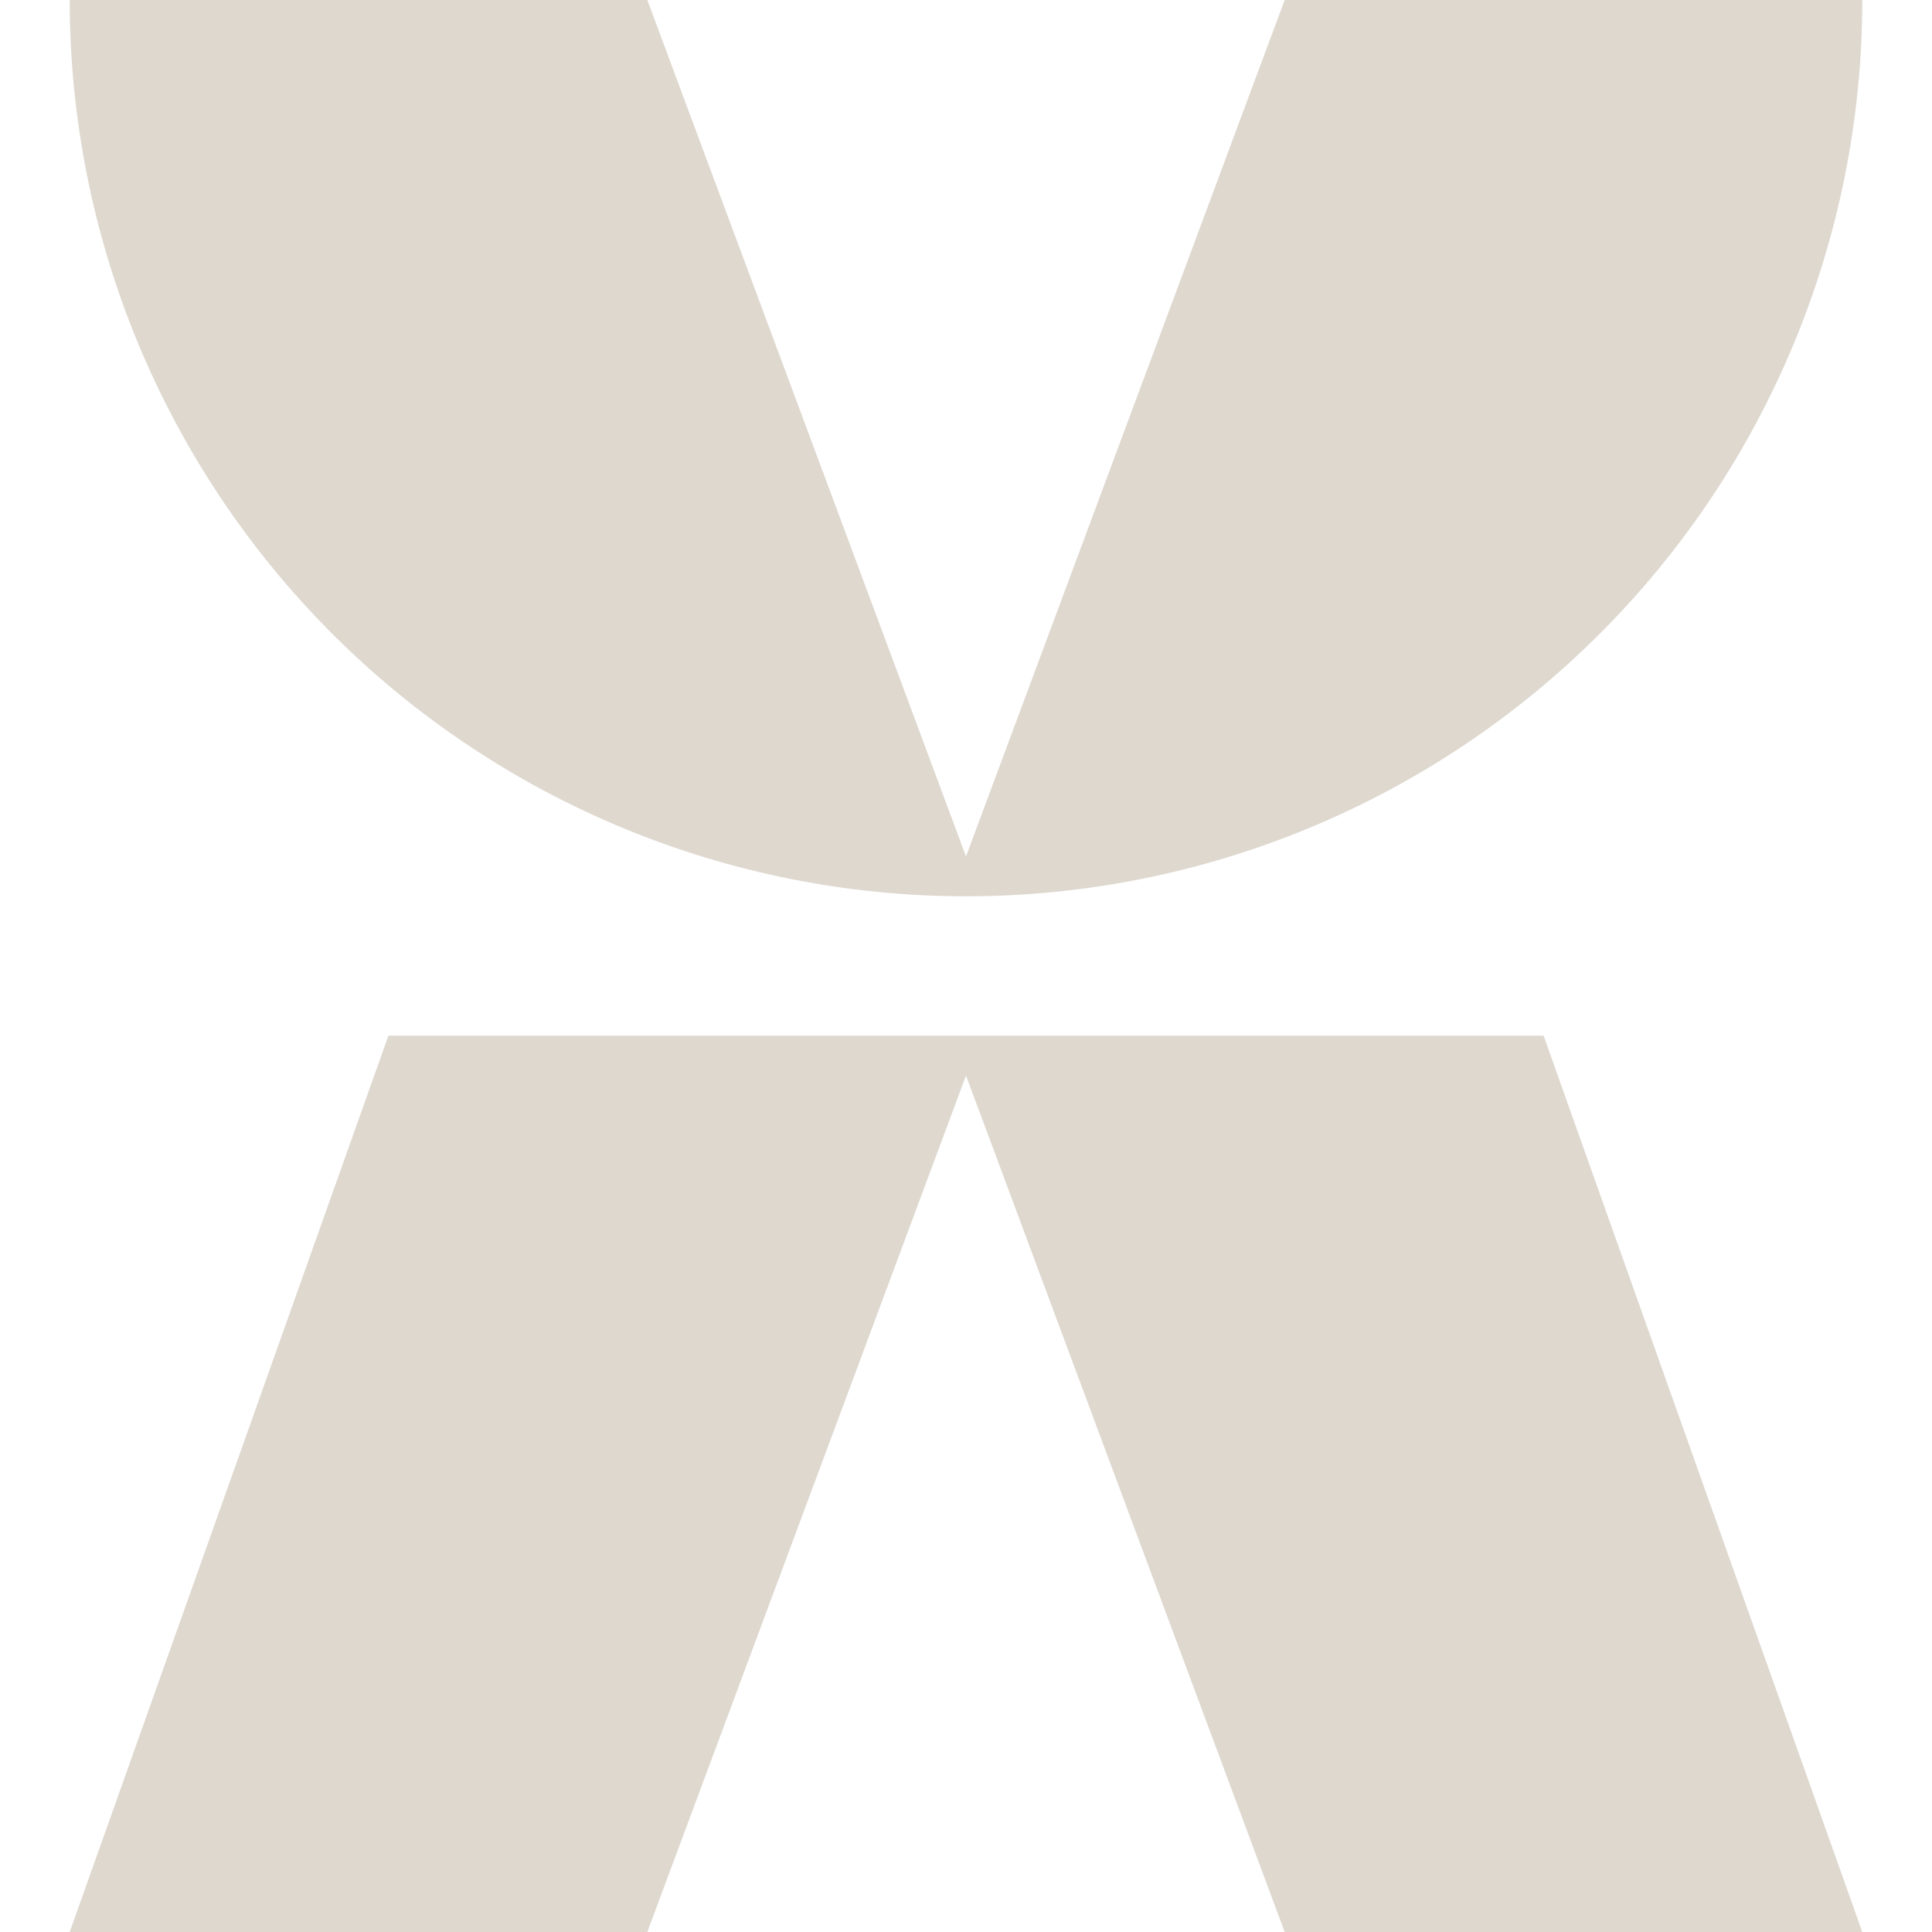
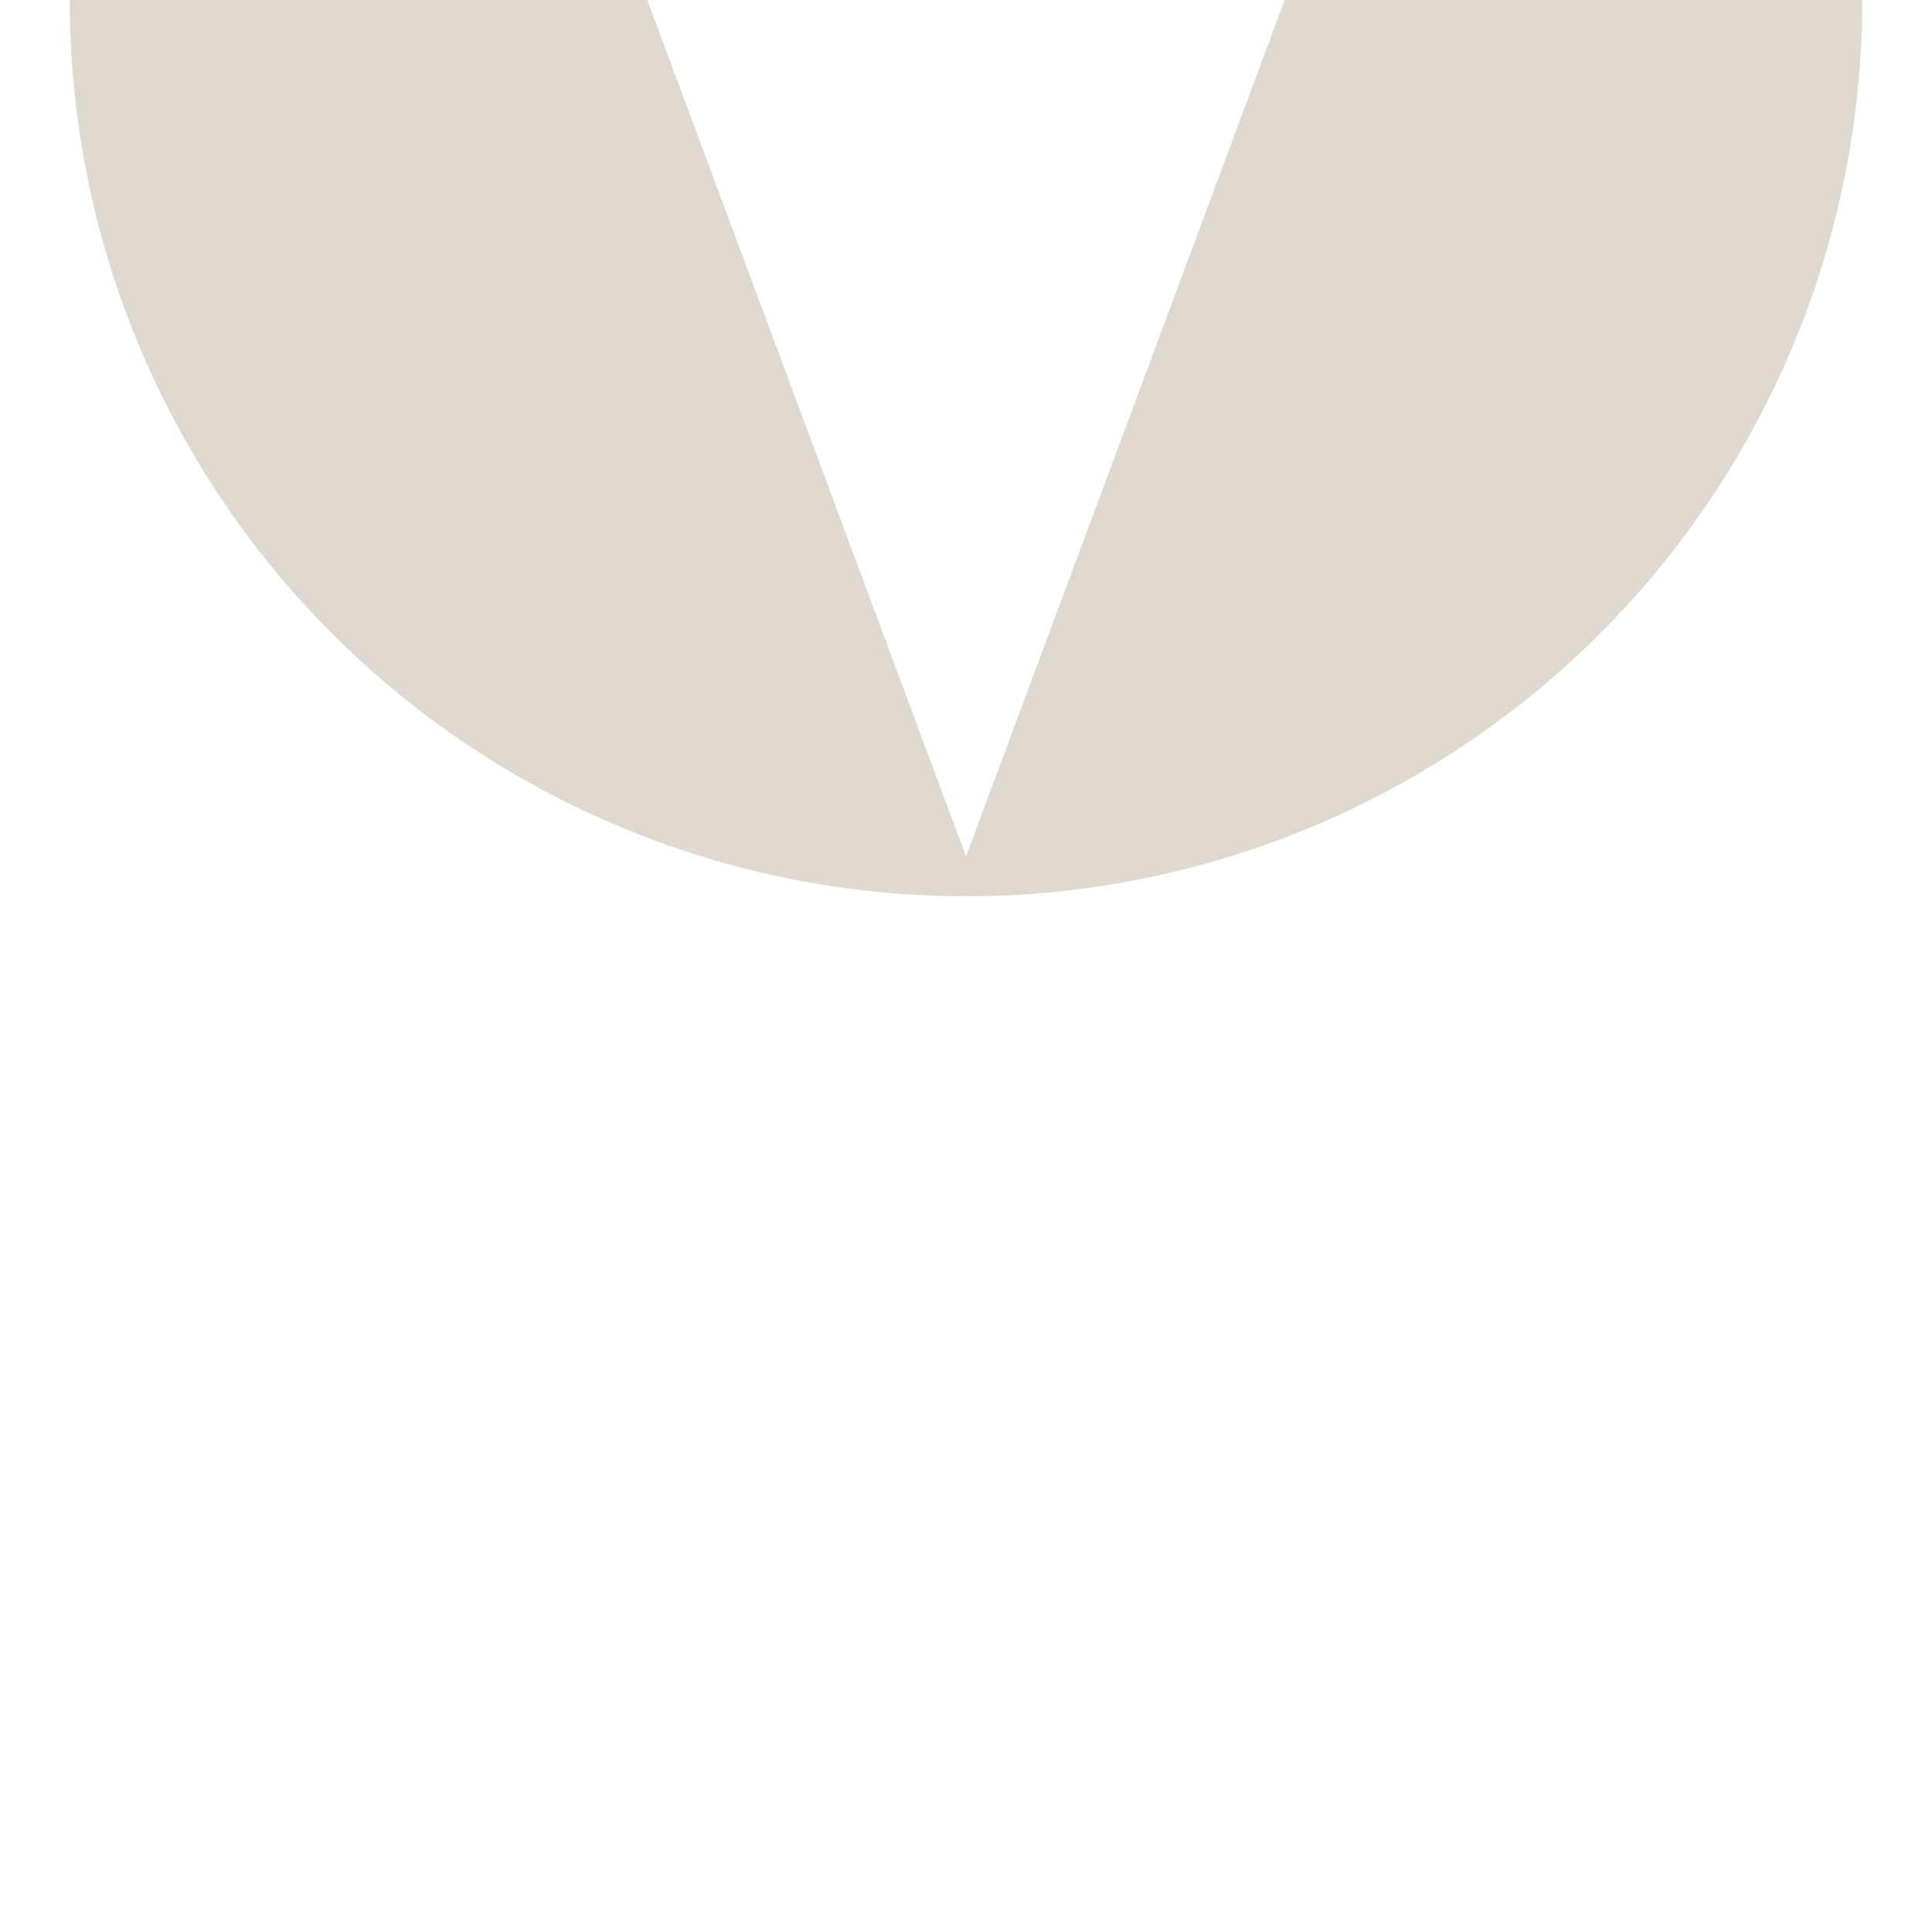
<svg xmlns="http://www.w3.org/2000/svg" width="60" height="60" viewBox="0 0 60 60" fill="none">
-   <path d="M47.938 32.165H12.062L2.165 60H20.103L30 33.402L39.897 60H57.835L47.938 32.165Z" fill="#DED8CF" />
  <path d="M39.897 0L30 26.598L20.103 0H2.165C2.165 7.382 5.098 14.462 10.318 19.682C15.538 24.902 22.618 27.835 30 27.835C37.382 27.835 44.462 24.902 49.682 19.682C54.903 14.462 57.835 7.382 57.835 0L39.897 0Z" fill="#DED8CF" />
</svg>